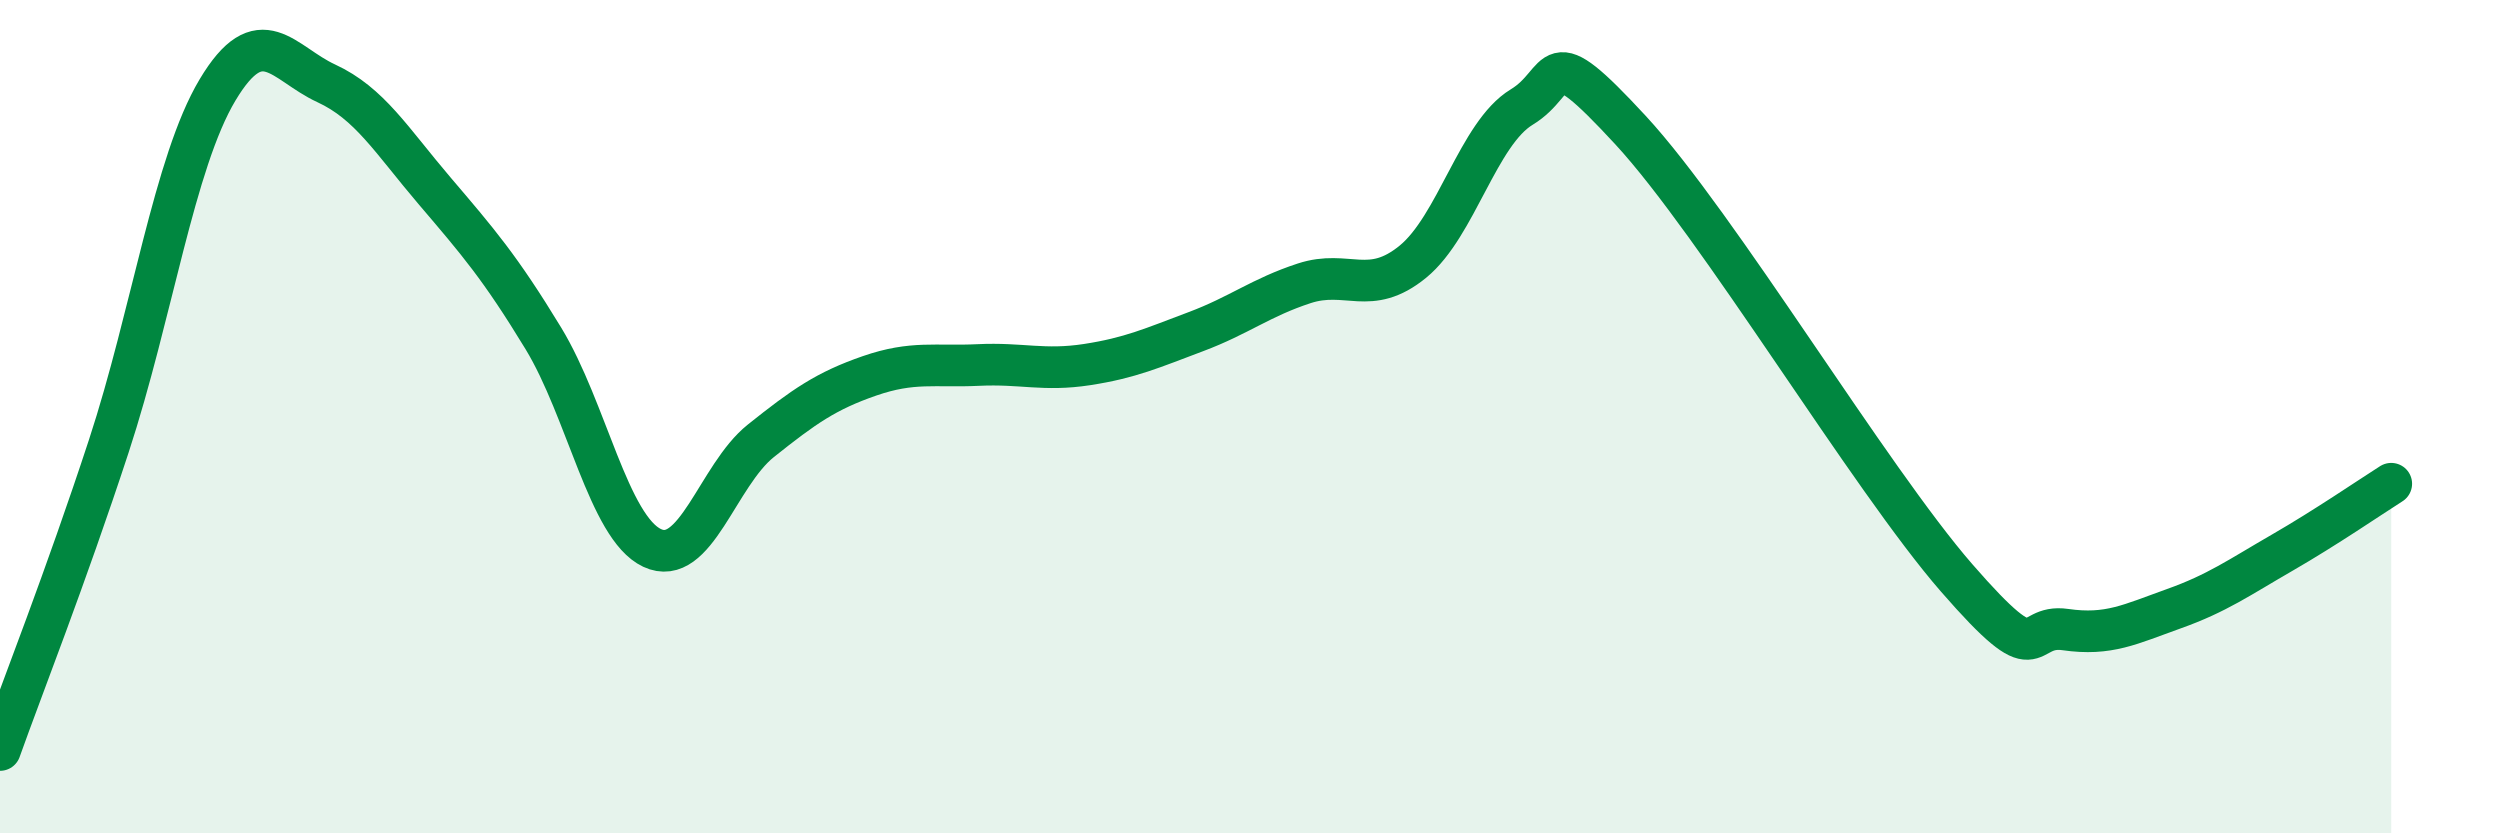
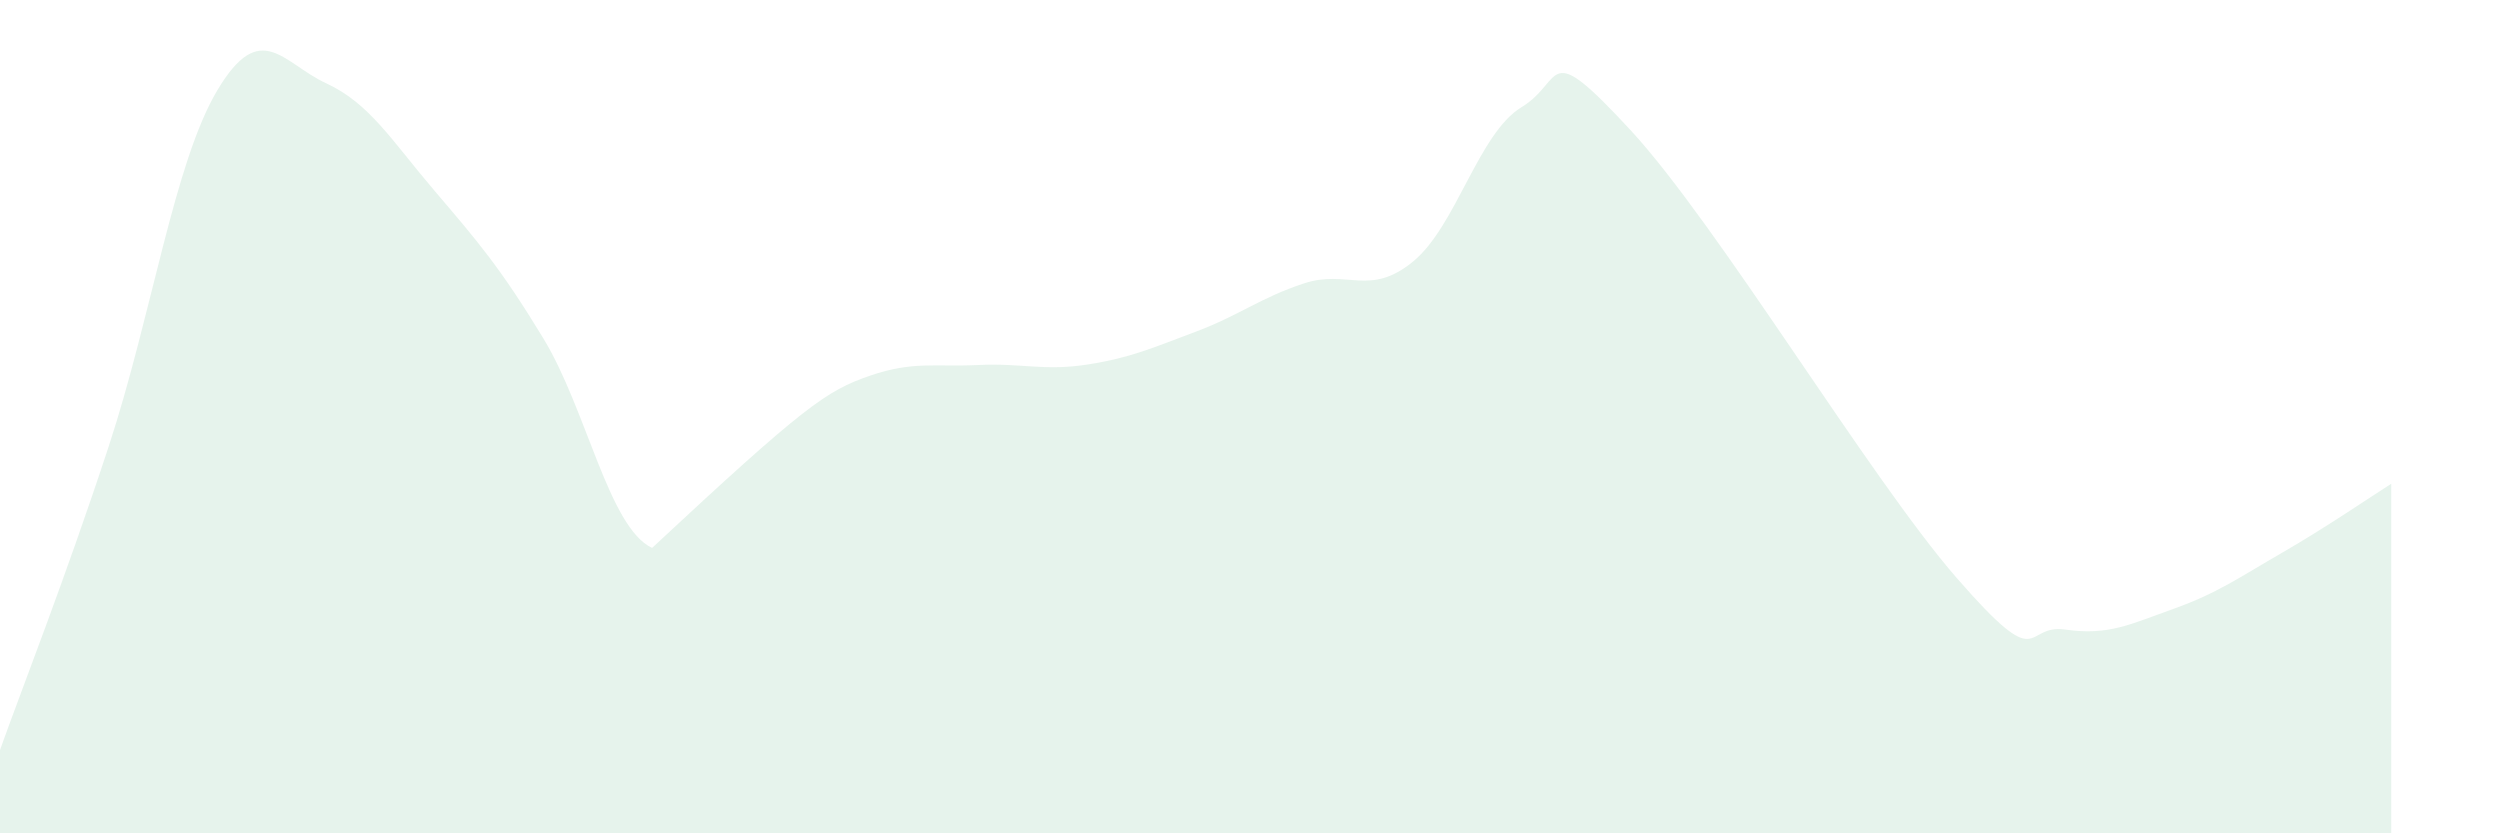
<svg xmlns="http://www.w3.org/2000/svg" width="60" height="20" viewBox="0 0 60 20">
-   <path d="M 0,18 C 0.52,16.54 1.57,13.88 2.61,10.71 C 3.65,7.54 4.18,3.9 5.22,2.16 C 6.26,0.42 6.79,1.52 7.83,2 C 8.87,2.48 9.39,3.36 10.43,4.58 C 11.47,5.8 12,6.41 13.04,8.12 C 14.08,9.83 14.61,12.66 15.65,13.15 C 16.69,13.64 17.22,11.41 18.26,10.58 C 19.3,9.75 19.83,9.38 20.87,9.02 C 21.91,8.66 22.44,8.81 23.48,8.76 C 24.52,8.71 25.05,8.91 26.09,8.75 C 27.13,8.59 27.66,8.35 28.7,7.96 C 29.74,7.57 30.26,7.14 31.3,6.8 C 32.34,6.46 32.87,7.13 33.91,6.28 C 34.95,5.43 35.48,3.2 36.52,2.57 C 37.56,1.94 37.04,0.86 39.13,3.12 C 41.22,5.38 44.87,11.47 46.96,13.87 C 49.05,16.27 48.53,14.96 49.57,15.11 C 50.61,15.26 51.13,14.98 52.17,14.61 C 53.21,14.24 53.74,13.86 54.78,13.26 C 55.82,12.66 56.87,11.94 57.39,11.61L57.39 20L0 20Z" fill="#008740" opacity="0.1" stroke-linecap="round" stroke-linejoin="round" />
-   <path d="M 0,18 C 0.52,16.54 1.57,13.88 2.61,10.71 C 3.65,7.54 4.18,3.9 5.22,2.16 C 6.26,0.42 6.79,1.52 7.83,2 C 8.87,2.48 9.39,3.36 10.43,4.58 C 11.47,5.8 12,6.41 13.04,8.12 C 14.08,9.83 14.61,12.66 15.65,13.15 C 16.69,13.64 17.22,11.41 18.26,10.58 C 19.3,9.75 19.83,9.38 20.87,9.02 C 21.91,8.66 22.44,8.81 23.48,8.76 C 24.52,8.71 25.05,8.91 26.09,8.75 C 27.13,8.59 27.66,8.35 28.7,7.96 C 29.74,7.57 30.26,7.14 31.3,6.8 C 32.34,6.46 32.87,7.13 33.91,6.28 C 34.95,5.43 35.48,3.2 36.52,2.57 C 37.56,1.94 37.04,0.86 39.13,3.12 C 41.22,5.38 44.87,11.47 46.96,13.87 C 49.05,16.27 48.53,14.96 49.57,15.11 C 50.61,15.26 51.13,14.98 52.17,14.61 C 53.21,14.24 53.74,13.86 54.78,13.26 C 55.82,12.66 56.87,11.94 57.39,11.61" stroke="#008740" stroke-width="1" fill="none" stroke-linecap="round" stroke-linejoin="round" />
+   <path d="M 0,18 C 0.52,16.54 1.57,13.88 2.61,10.71 C 3.65,7.54 4.18,3.9 5.22,2.16 C 6.26,0.42 6.79,1.52 7.83,2 C 8.87,2.48 9.39,3.36 10.43,4.58 C 11.47,5.8 12,6.41 13.04,8.12 C 14.08,9.83 14.61,12.66 15.65,13.15 C 19.3,9.75 19.83,9.38 20.87,9.02 C 21.91,8.66 22.44,8.81 23.48,8.76 C 24.52,8.71 25.05,8.91 26.09,8.75 C 27.13,8.59 27.66,8.35 28.7,7.96 C 29.74,7.57 30.26,7.14 31.3,6.8 C 32.34,6.46 32.87,7.13 33.91,6.28 C 34.95,5.43 35.48,3.2 36.52,2.57 C 37.56,1.94 37.04,0.86 39.13,3.12 C 41.22,5.38 44.87,11.47 46.96,13.87 C 49.05,16.27 48.53,14.96 49.57,15.11 C 50.61,15.26 51.13,14.98 52.17,14.61 C 53.21,14.24 53.74,13.86 54.78,13.26 C 55.82,12.66 56.87,11.94 57.39,11.61L57.39 20L0 20Z" fill="#008740" opacity="0.1" stroke-linecap="round" stroke-linejoin="round" />
</svg>